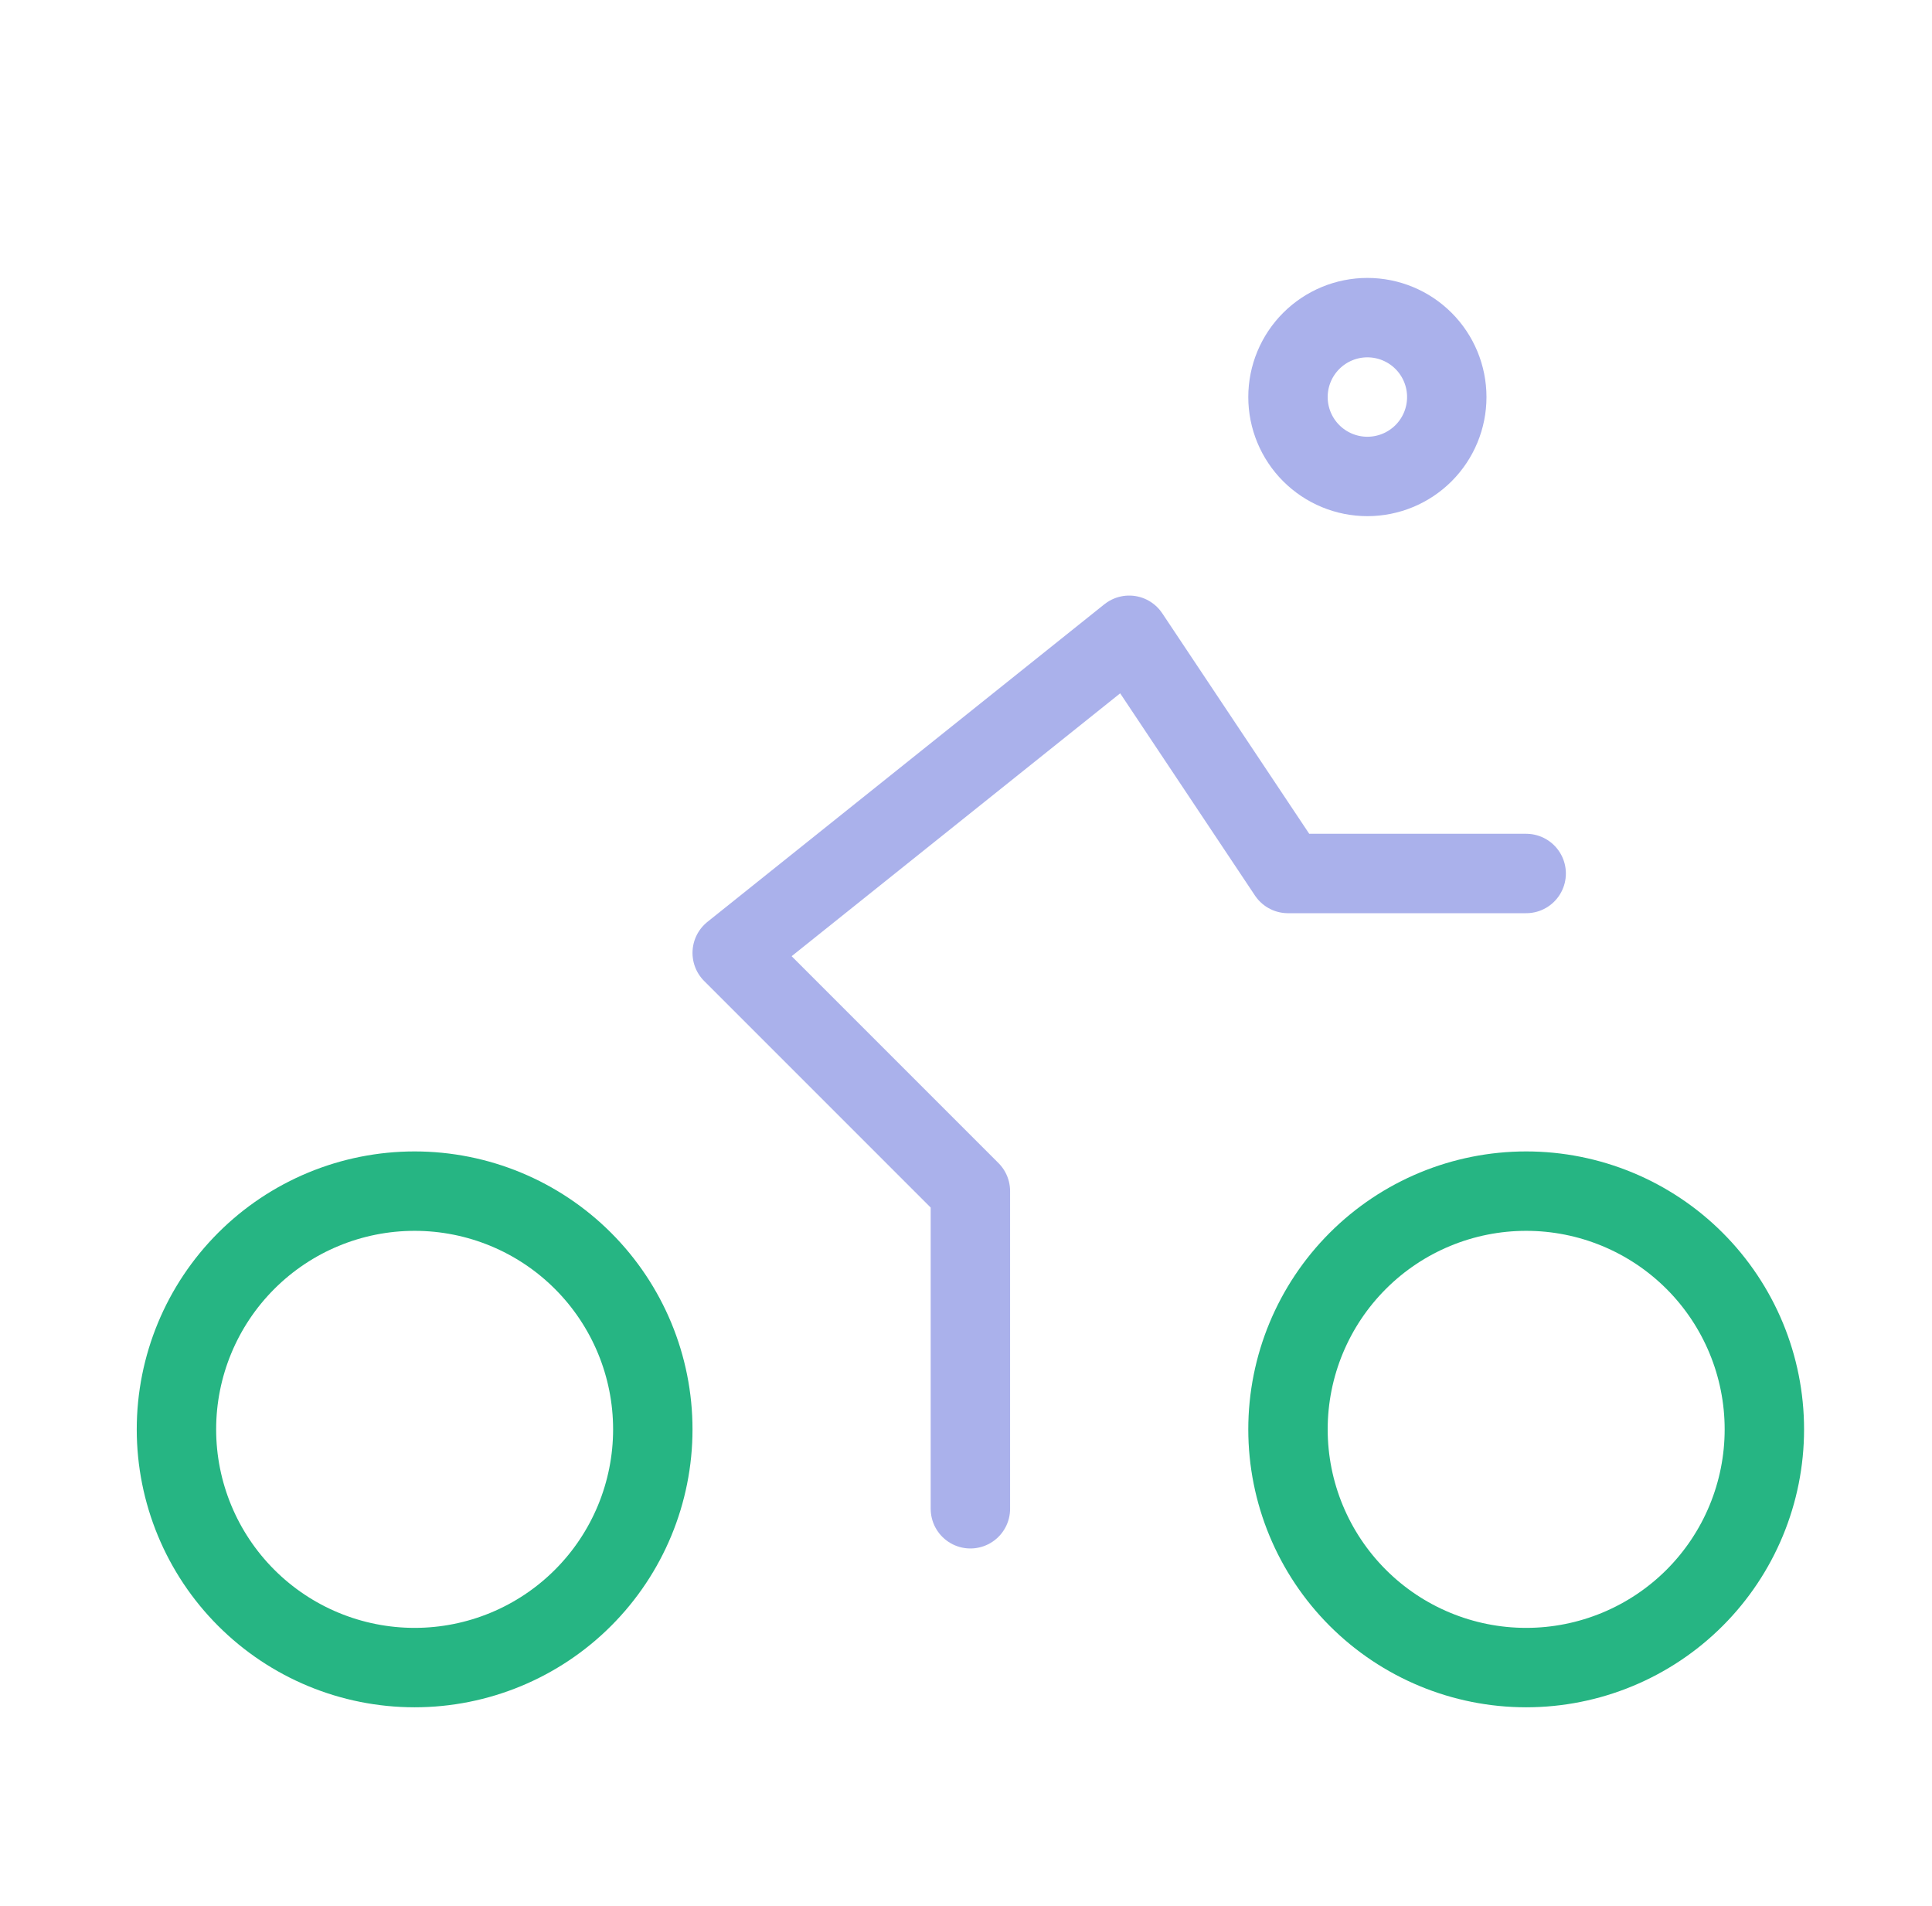
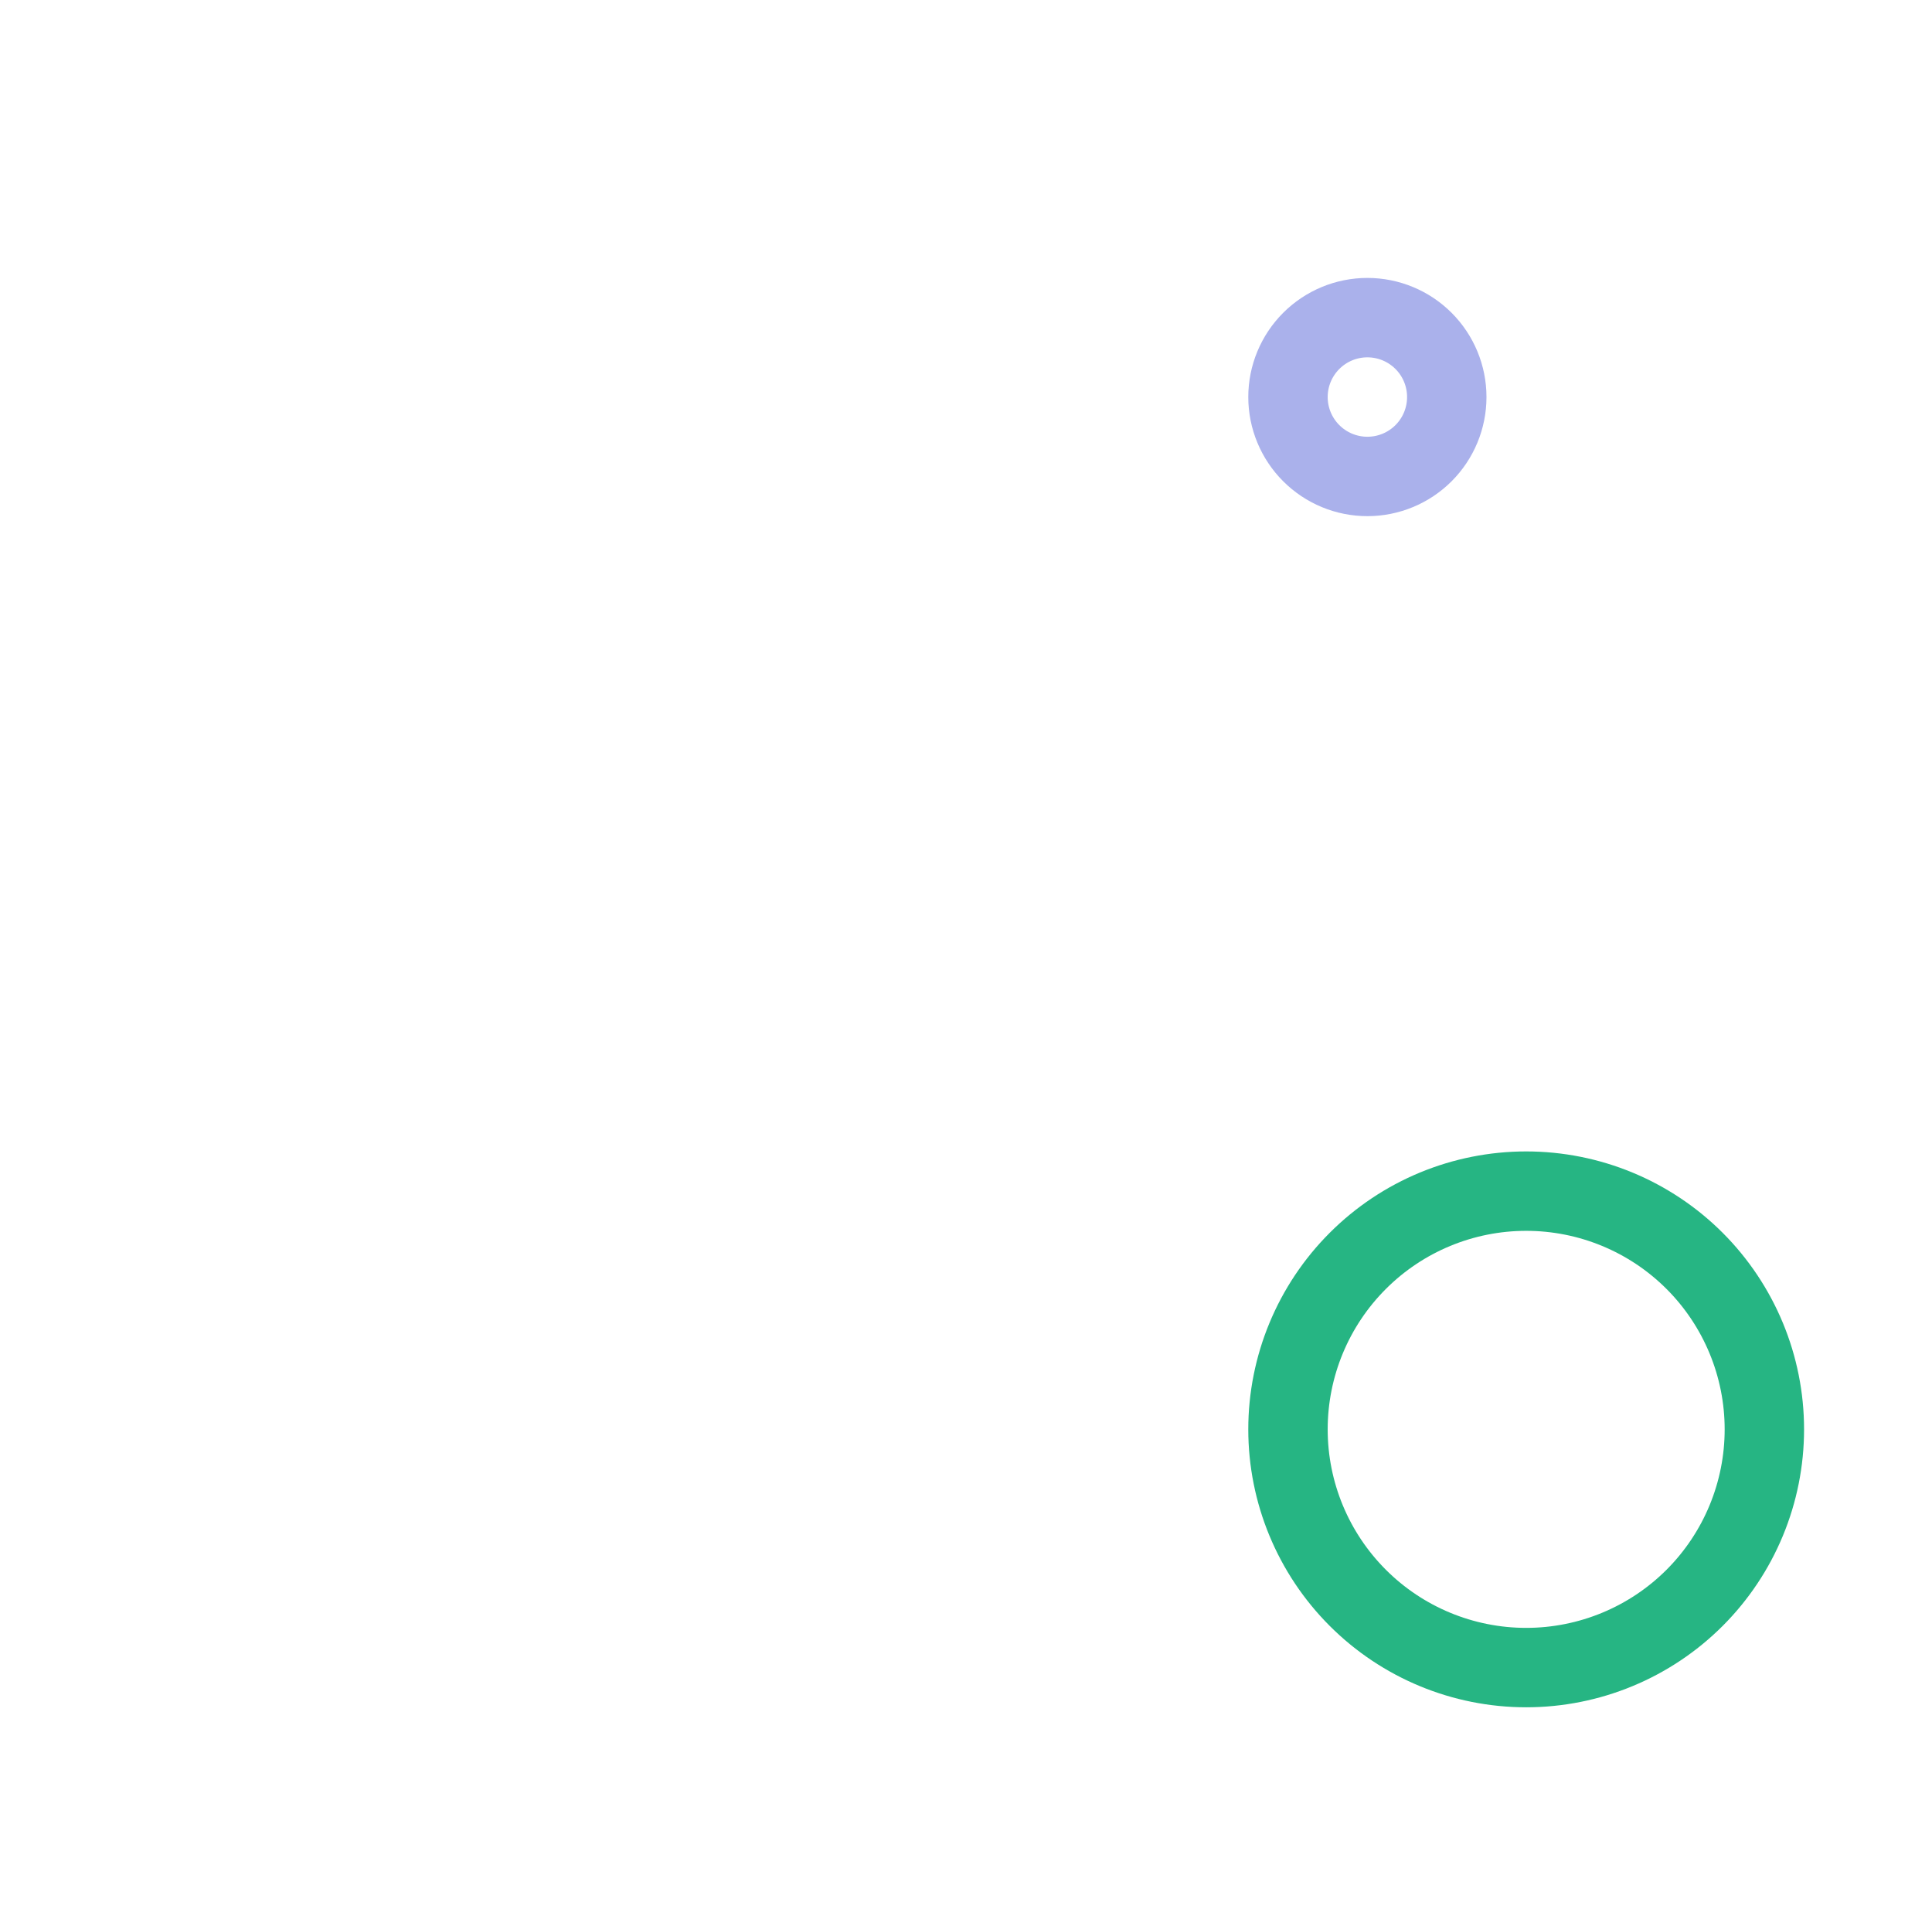
<svg xmlns="http://www.w3.org/2000/svg" width="73" height="72" viewBox="0 0 73 72" fill="none">
  <g clip-path="url(#clip0_934_20110)">
-     <path d="M6.667 54C6.667 56.387 7.615 58.676 9.303 60.364C10.99 62.052 13.28 63 15.666 63C18.053 63 20.343 62.052 22.03 60.364C23.718 58.676 24.666 56.387 24.666 54C24.666 51.613 23.718 49.324 22.03 47.636C20.343 45.948 18.053 45 15.666 45C13.28 45 10.99 45.948 9.303 47.636C7.615 49.324 6.667 51.613 6.667 54Z" stroke="#26B583" stroke-width="3" stroke-linecap="round" stroke-linejoin="round" />
    <path d="M48.666 54C48.666 56.387 49.615 58.676 51.303 60.364C52.99 62.052 55.28 63 57.666 63C60.053 63 62.343 62.052 64.031 60.364C65.718 58.676 66.666 56.387 66.666 54C66.666 51.613 65.718 49.324 64.031 47.636C62.343 45.948 60.053 45 57.666 45C55.28 45 52.99 45.948 51.303 47.636C49.615 49.324 48.666 51.613 48.666 54Z" stroke="#26B583" stroke-width="3" stroke-linecap="round" stroke-linejoin="round" />
-     <path d="M36.666 57V45L27.666 36L42.666 24L48.666 33H57.666" stroke="#AAB1EB" stroke-width="3" stroke-linecap="round" stroke-linejoin="round" />
    <path d="M48.666 15C48.666 15.796 48.983 16.559 49.545 17.121C50.108 17.684 50.871 18 51.666 18C52.462 18 53.225 17.684 53.788 17.121C54.35 16.559 54.666 15.796 54.666 15C54.666 14.204 54.35 13.441 53.788 12.879C53.225 12.316 52.462 12 51.666 12C50.871 12 50.108 12.316 49.545 12.879C48.983 13.441 48.666 14.204 48.666 15Z" stroke="#AAB1EB" stroke-width="3" stroke-linecap="round" stroke-linejoin="round" />
  </g>
  <defs>
    <clipPath id="clip0_934_20110">
      <rect width="72" height="72" fill="white" transform="translate(0.667)" />
    </clipPath>
  </defs>
</svg>